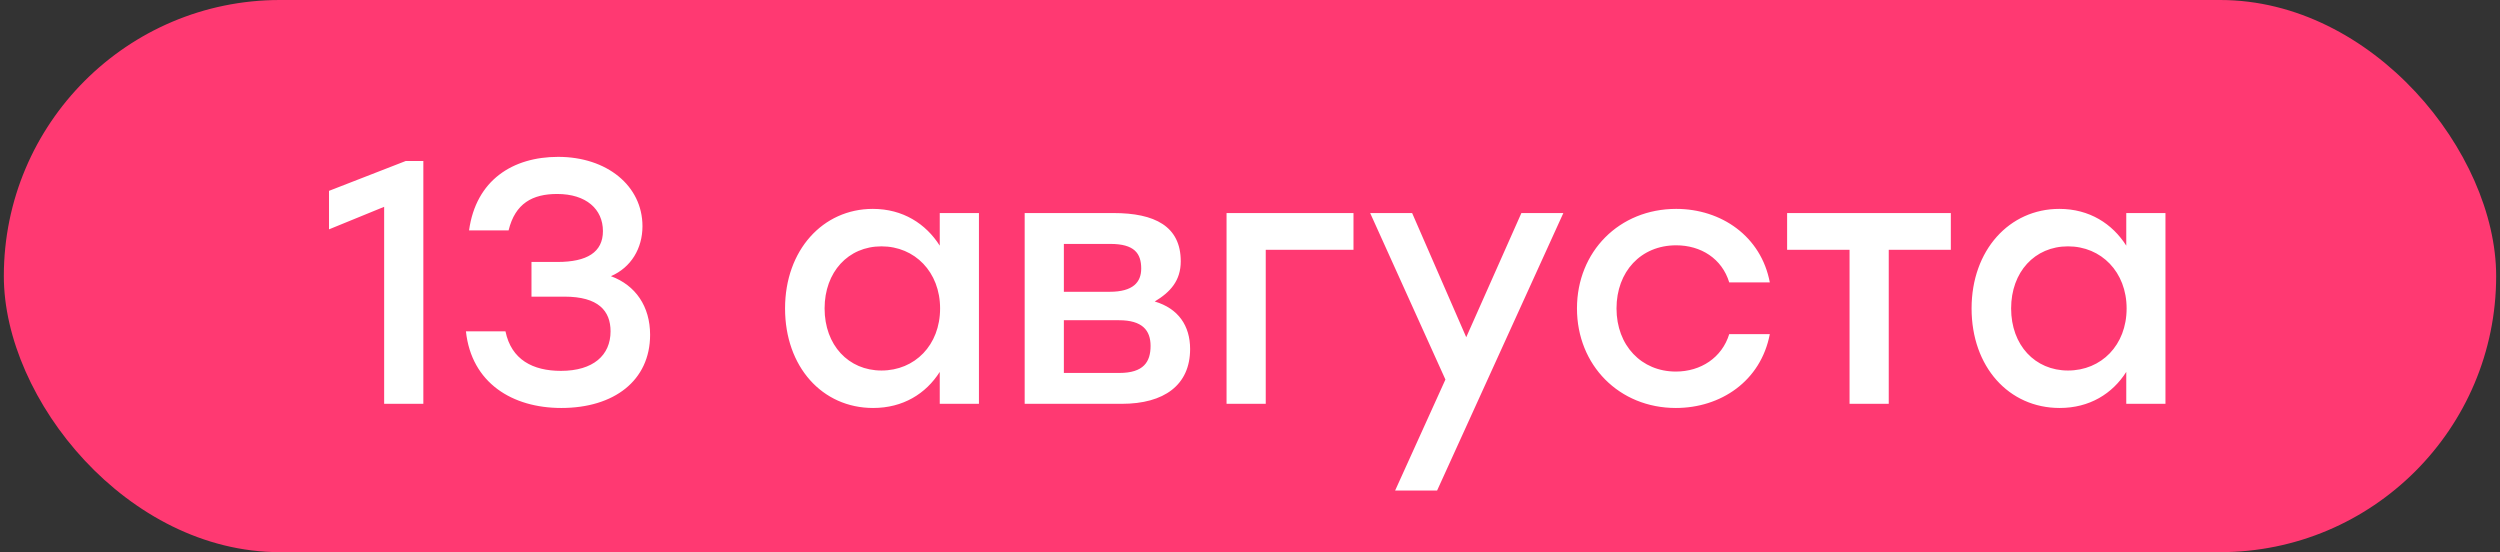
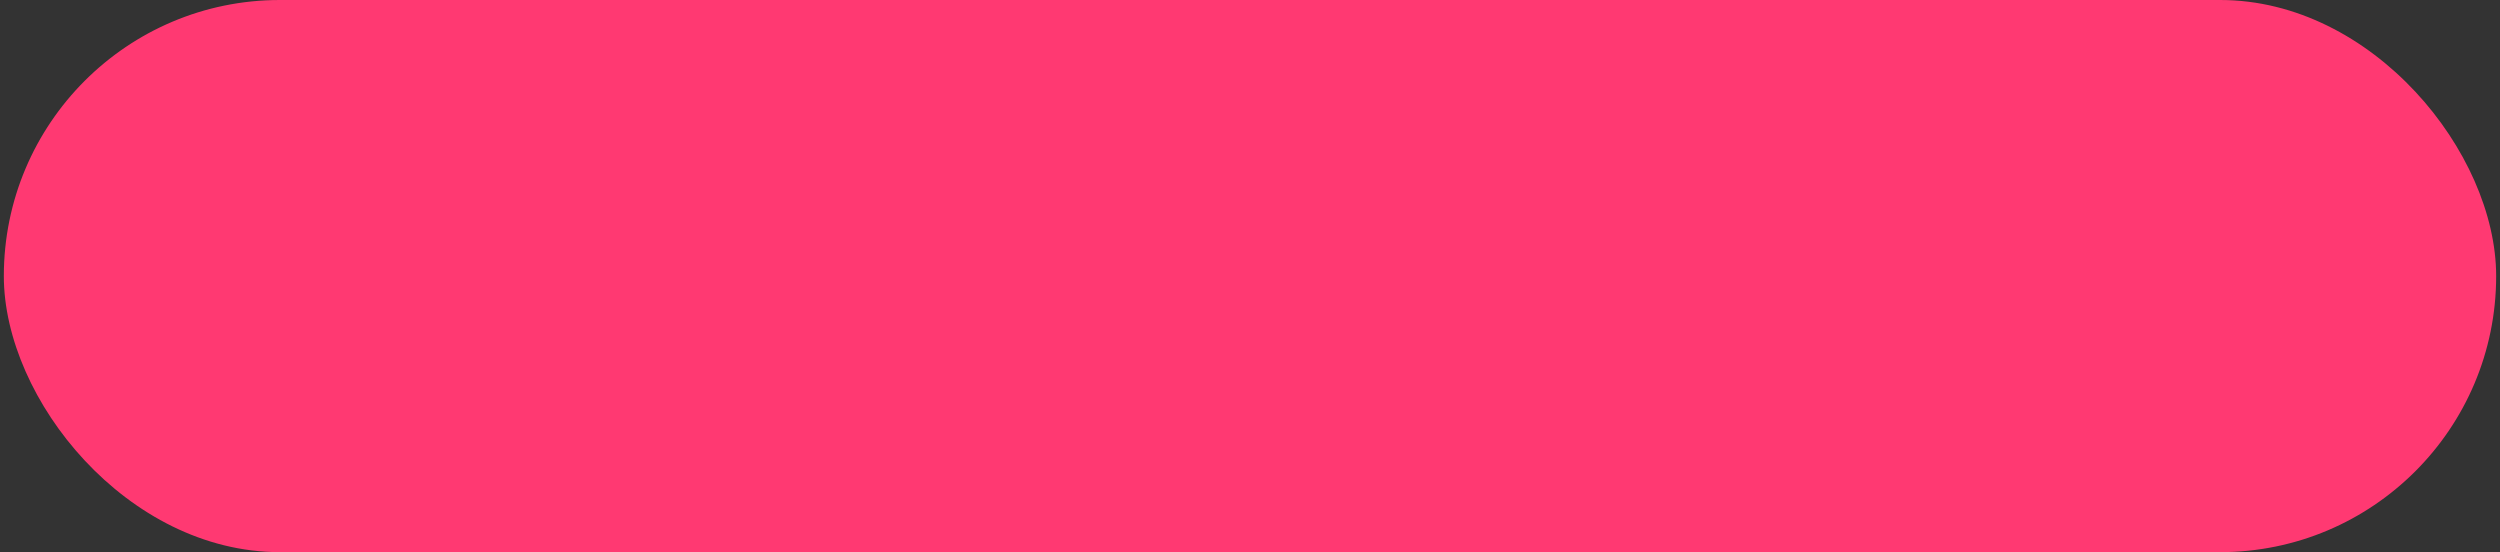
<svg xmlns="http://www.w3.org/2000/svg" width="326" height="72" viewBox="0 0 326 72" fill="none">
  <rect x="0" y="0" width="326" height="72" fill="#333333" stroke="none" />
  <rect x="0.5" width="325" height="72" rx="36" fill="#FF3972" />
-   <path d="M52.898 20.998H55.204V52.658H50.093V26.968L42.902 29.908V24.887L52.898 20.998ZM79.662 36.014C82.874 37.19 84.773 39.949 84.773 43.657C84.773 49.627 80.069 53.2 73.195 53.2C66.817 53.2 61.48 49.944 60.757 43.205H65.913C66.682 46.914 69.486 48.361 73.149 48.361C77.356 48.361 79.617 46.326 79.617 43.205C79.617 40.536 78.034 38.682 73.602 38.682H69.305V34.159H72.697C76.542 34.159 78.622 32.893 78.622 30.134C78.622 27.285 76.451 25.294 72.652 25.294C69.441 25.294 67.179 26.516 66.32 30.043H61.164C62.068 23.485 66.863 20.455 72.788 20.455C79.12 20.455 83.778 24.209 83.778 29.501C83.778 32.395 82.286 34.883 79.662 36.014ZM122.543 27.782H127.654V52.658H122.543V48.497C120.734 51.346 117.749 53.2 113.859 53.2C107.21 53.2 102.371 47.818 102.371 40.22C102.371 32.621 107.301 27.239 113.814 27.239C117.749 27.239 120.734 29.184 122.543 32.033V27.782ZM114.945 48.316C119.287 48.316 122.588 45.014 122.588 40.22C122.588 35.471 119.287 32.124 114.945 32.124C110.603 32.124 107.527 35.471 107.527 40.22C107.527 45.014 110.648 48.316 114.945 48.316ZM150.578 39.315C153.654 40.22 155.191 42.481 155.191 45.512C155.191 50.215 151.799 52.658 146.281 52.658H133.617V27.782H145.196C150.578 27.782 153.97 29.501 153.97 34.069C153.97 36.602 152.613 38.094 150.578 39.315ZM148.814 35.019C148.814 33.029 147.91 31.807 144.789 31.807H138.728V38.049H144.698C147.774 38.049 148.814 36.782 148.814 35.019ZM145.965 48.632C149.131 48.632 150.035 47.185 150.035 45.105C150.035 43.069 148.95 41.758 145.919 41.758H138.728V48.632H145.965ZM176.495 27.782V32.576H165.053V52.658H159.942V27.782H176.495ZM198.389 27.782H203.861L187.398 63.965H181.925L188.483 49.492L178.669 27.782H184.142L191.197 43.974L198.389 27.782ZM218.527 53.2C211.155 53.2 205.637 47.637 205.637 40.22C205.637 32.802 211.155 27.239 218.573 27.239C224.452 27.239 229.654 30.812 230.784 36.828H225.492C224.543 33.707 221.784 31.988 218.573 31.988C213.959 31.988 210.793 35.426 210.793 40.22C210.793 45.059 214.05 48.452 218.527 48.452C221.784 48.452 224.543 46.642 225.492 43.567H230.784C229.608 49.718 224.362 53.2 218.527 53.2ZM254.388 27.782V32.576H246.292V52.658H241.182V32.576H233.04V27.782H246.292H254.388ZM277.265 27.782H282.376V52.658H277.265V48.497C275.456 51.346 272.471 53.2 268.582 53.2C261.933 53.2 257.094 47.818 257.094 40.22C257.094 32.621 262.023 27.239 268.536 27.239C272.471 27.239 275.456 29.184 277.265 32.033V27.782ZM269.667 48.316C274.009 48.316 277.311 45.014 277.311 40.22C277.311 35.471 274.009 32.124 269.667 32.124C265.325 32.124 262.25 35.471 262.25 40.22C262.25 45.014 265.37 48.316 269.667 48.316Z" fill="white" />
</svg>